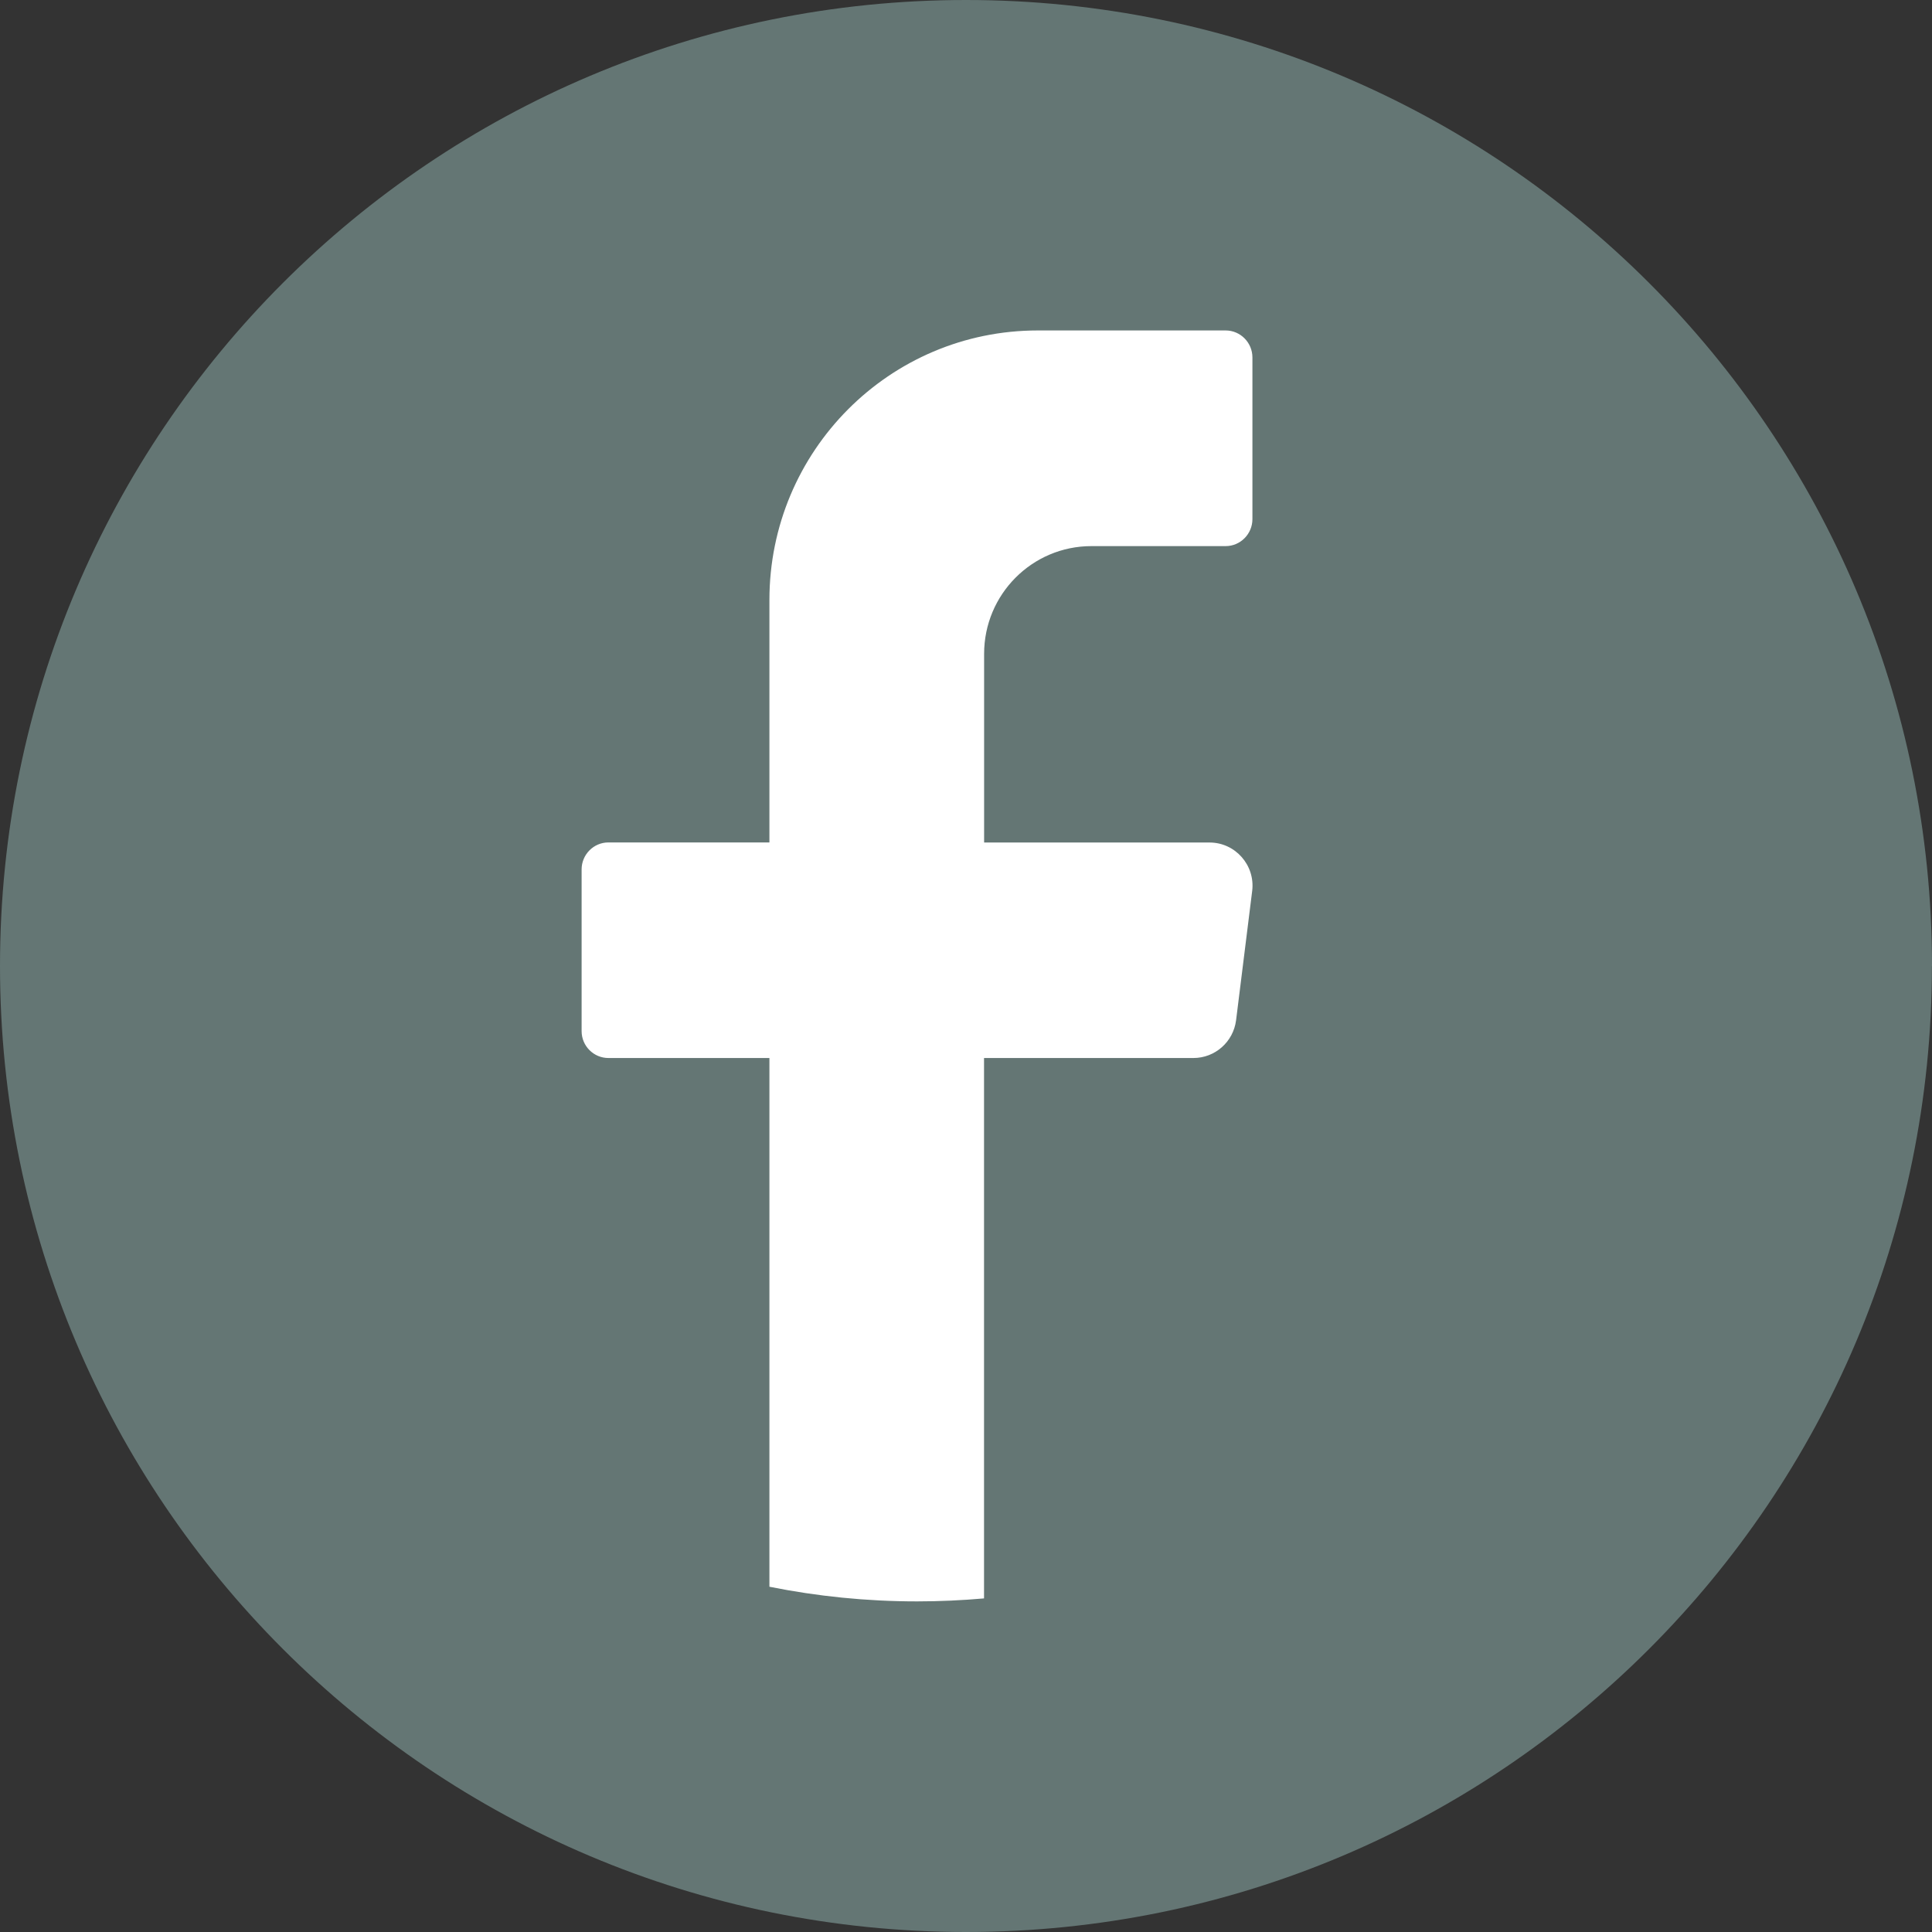
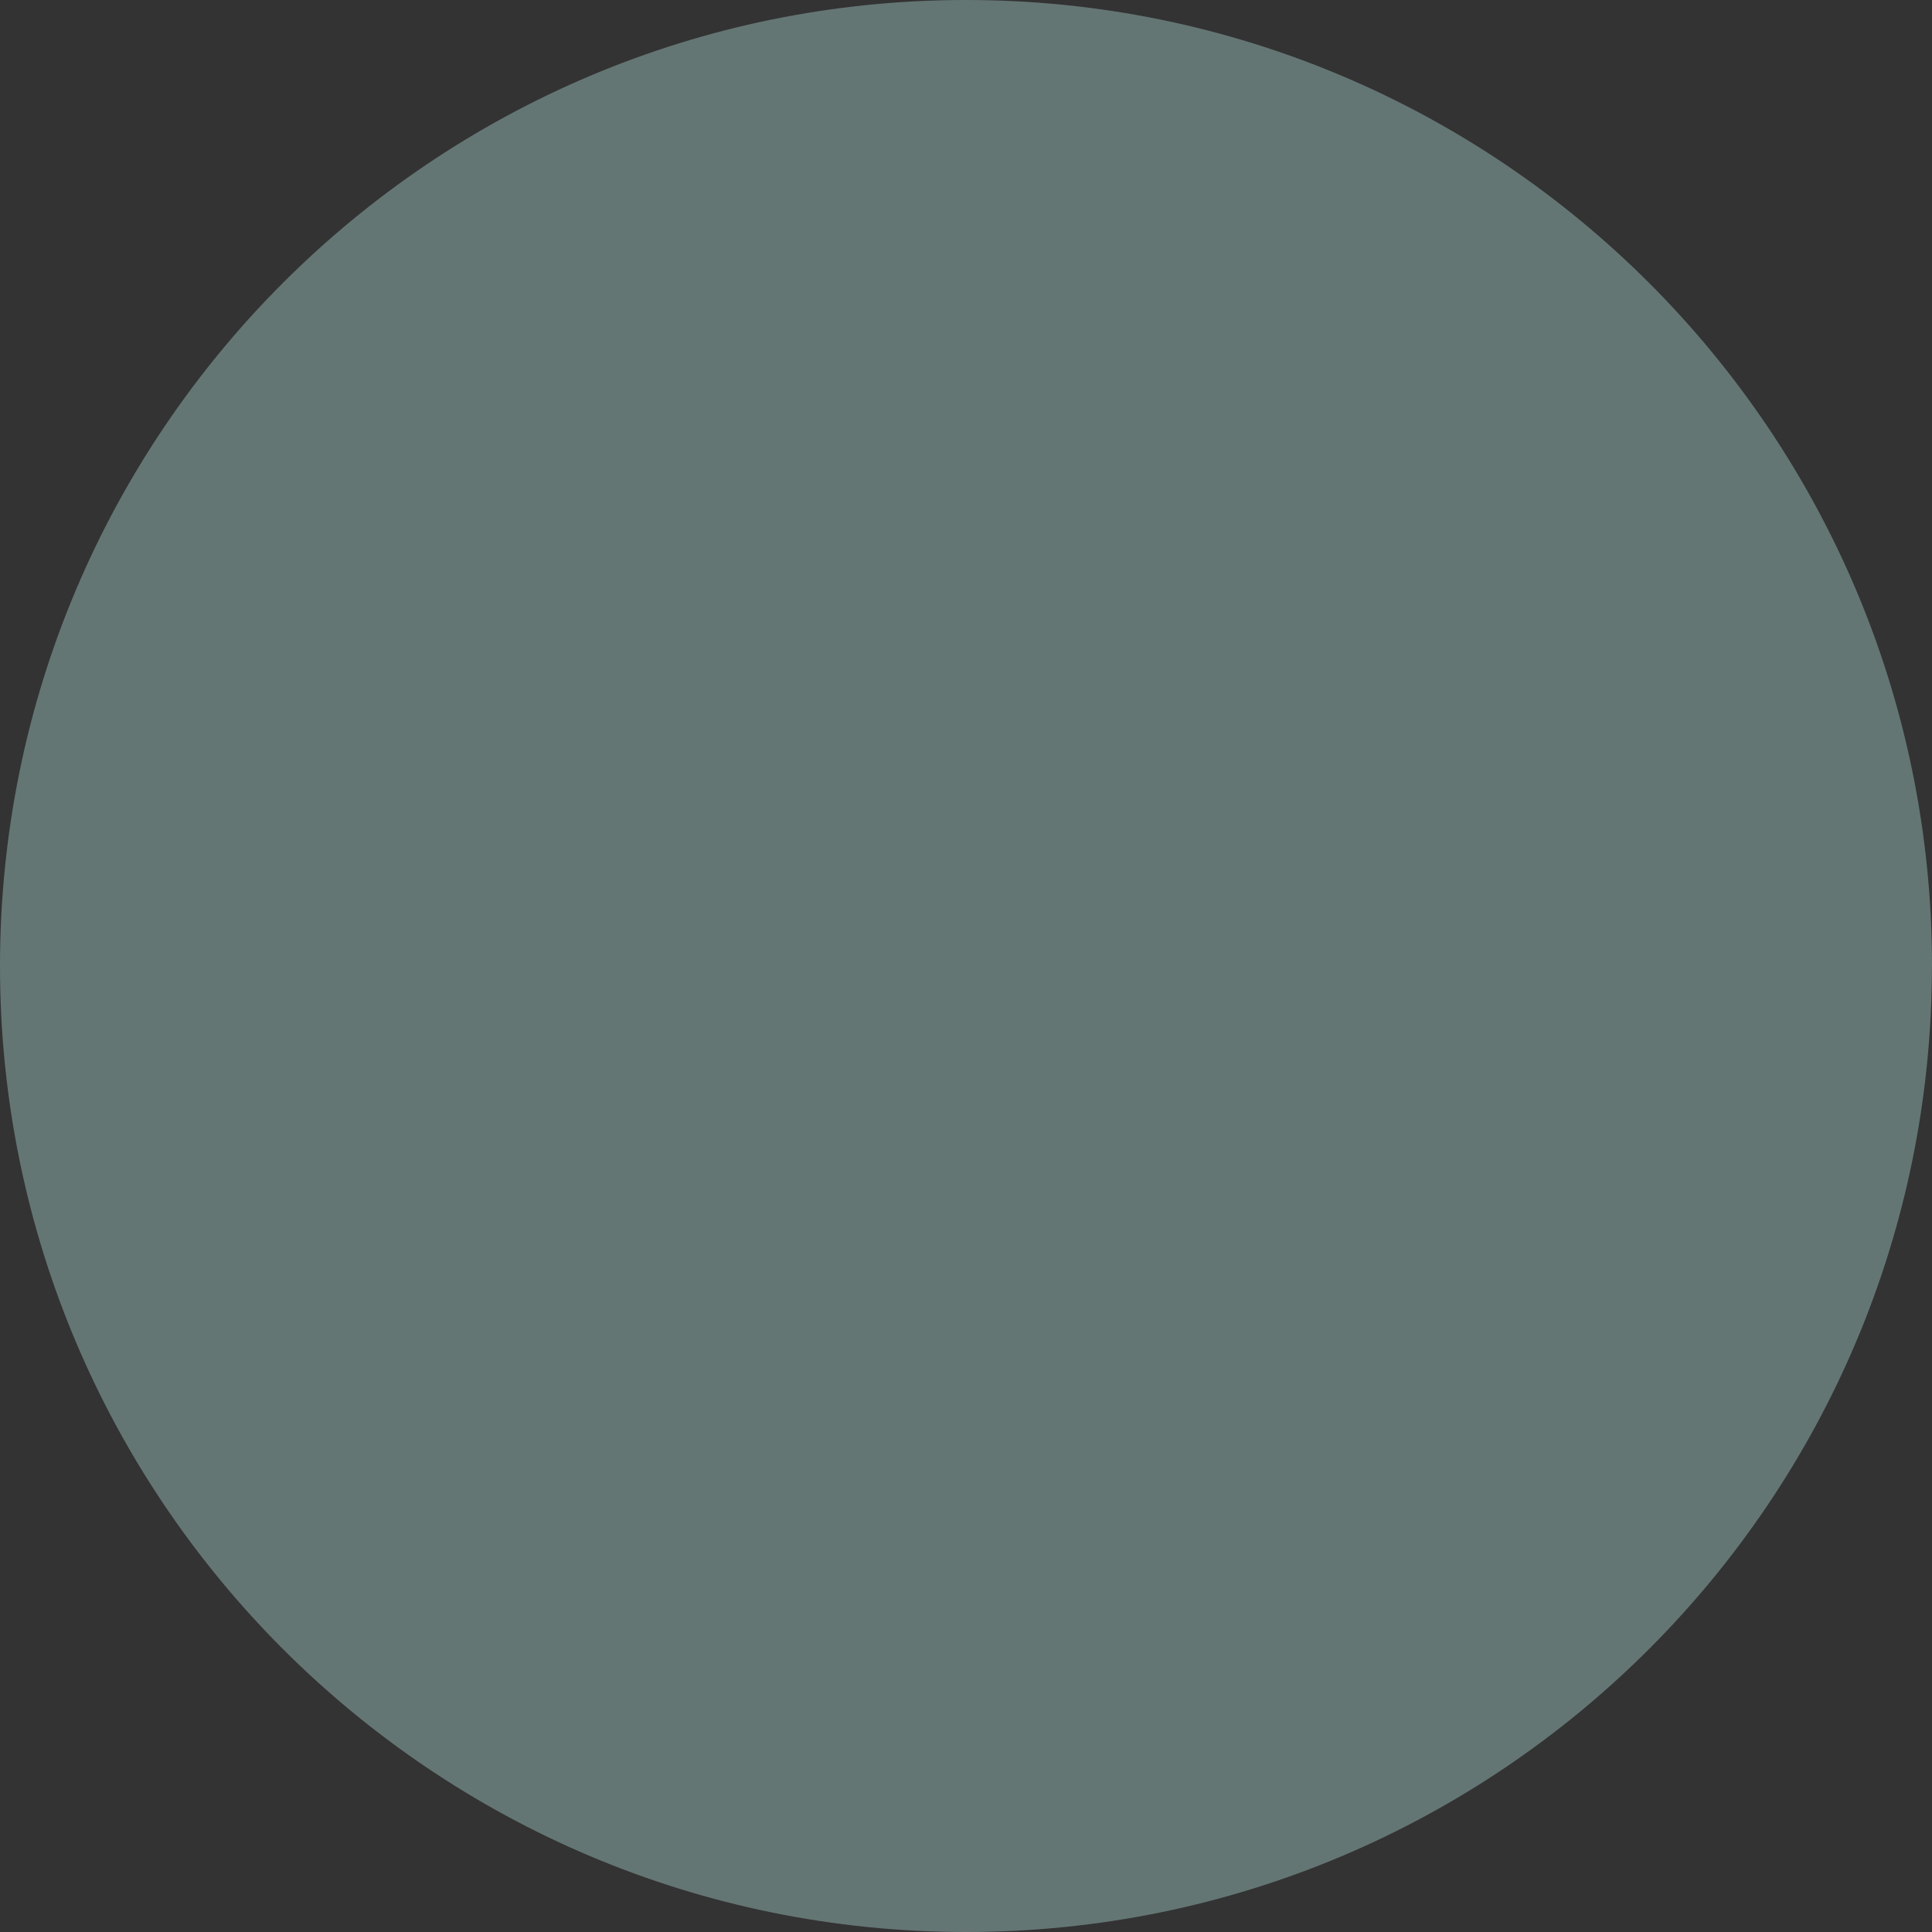
<svg xmlns="http://www.w3.org/2000/svg" width="24" height="24" viewBox="0 0 24 24" fill="none">
  <rect x="0" y="0" width="24" height="24" fill="#333333" stroke="none" />
  <path d="M23.999 12C23.999 18.628 18.627 24 11.999 24C5.372 23.999 0 18.627 0 12C0 5.372 5.372 0 12 0C18.628 0 24 5.372 24 12H23.999Z" fill="#647674" />
-   <path d="M15.555 11.068L15.355 12.674C15.321 12.942 15.094 13.143 14.825 13.143H12.224V19.856C11.95 19.88 11.672 19.893 11.392 19.893C10.763 19.893 10.15 19.83 9.558 19.711V13.143H7.558C7.374 13.143 7.225 12.993 7.225 12.809V10.8C7.225 10.616 7.374 10.465 7.558 10.465H9.558V7.453C9.558 5.604 11.05 4.105 12.892 4.105H15.225C15.409 4.105 15.558 4.256 15.558 4.44V6.449C15.558 6.633 15.409 6.784 15.225 6.784H13.558C12.822 6.784 12.225 7.383 12.225 8.123V10.466H15.025C15.346 10.466 15.595 10.749 15.555 11.069L15.555 11.068Z" fill="white" />
</svg>